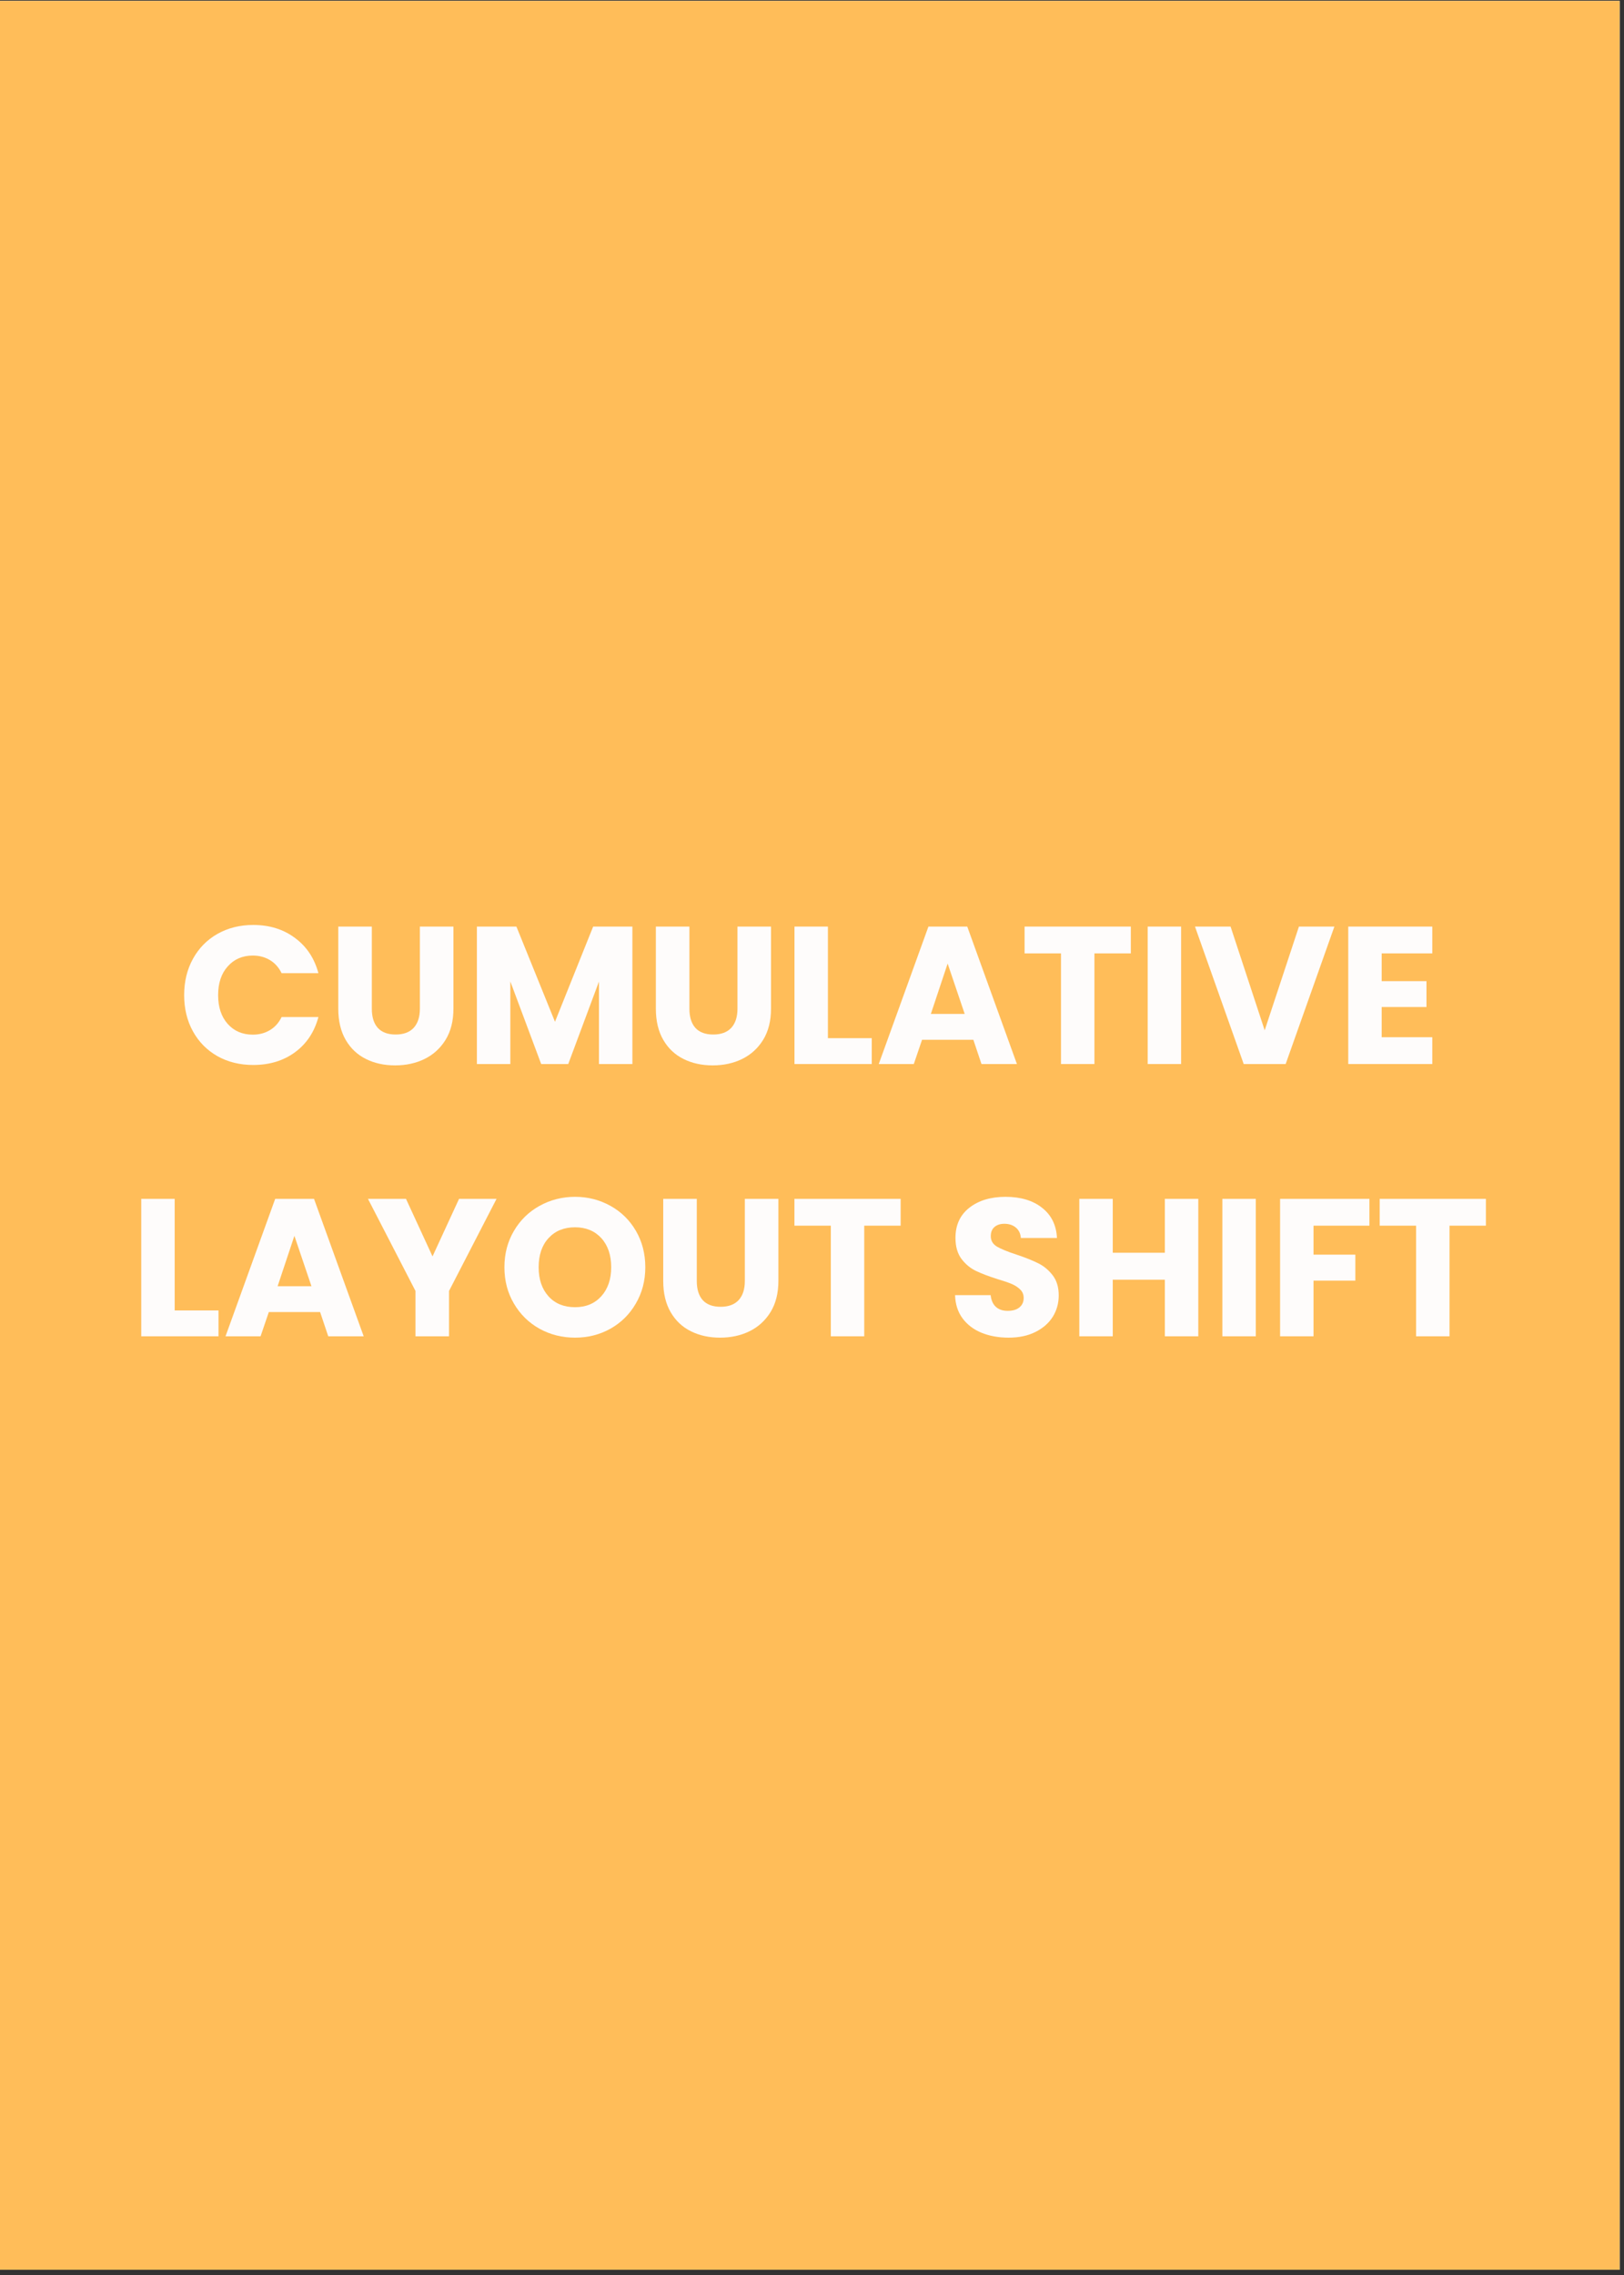
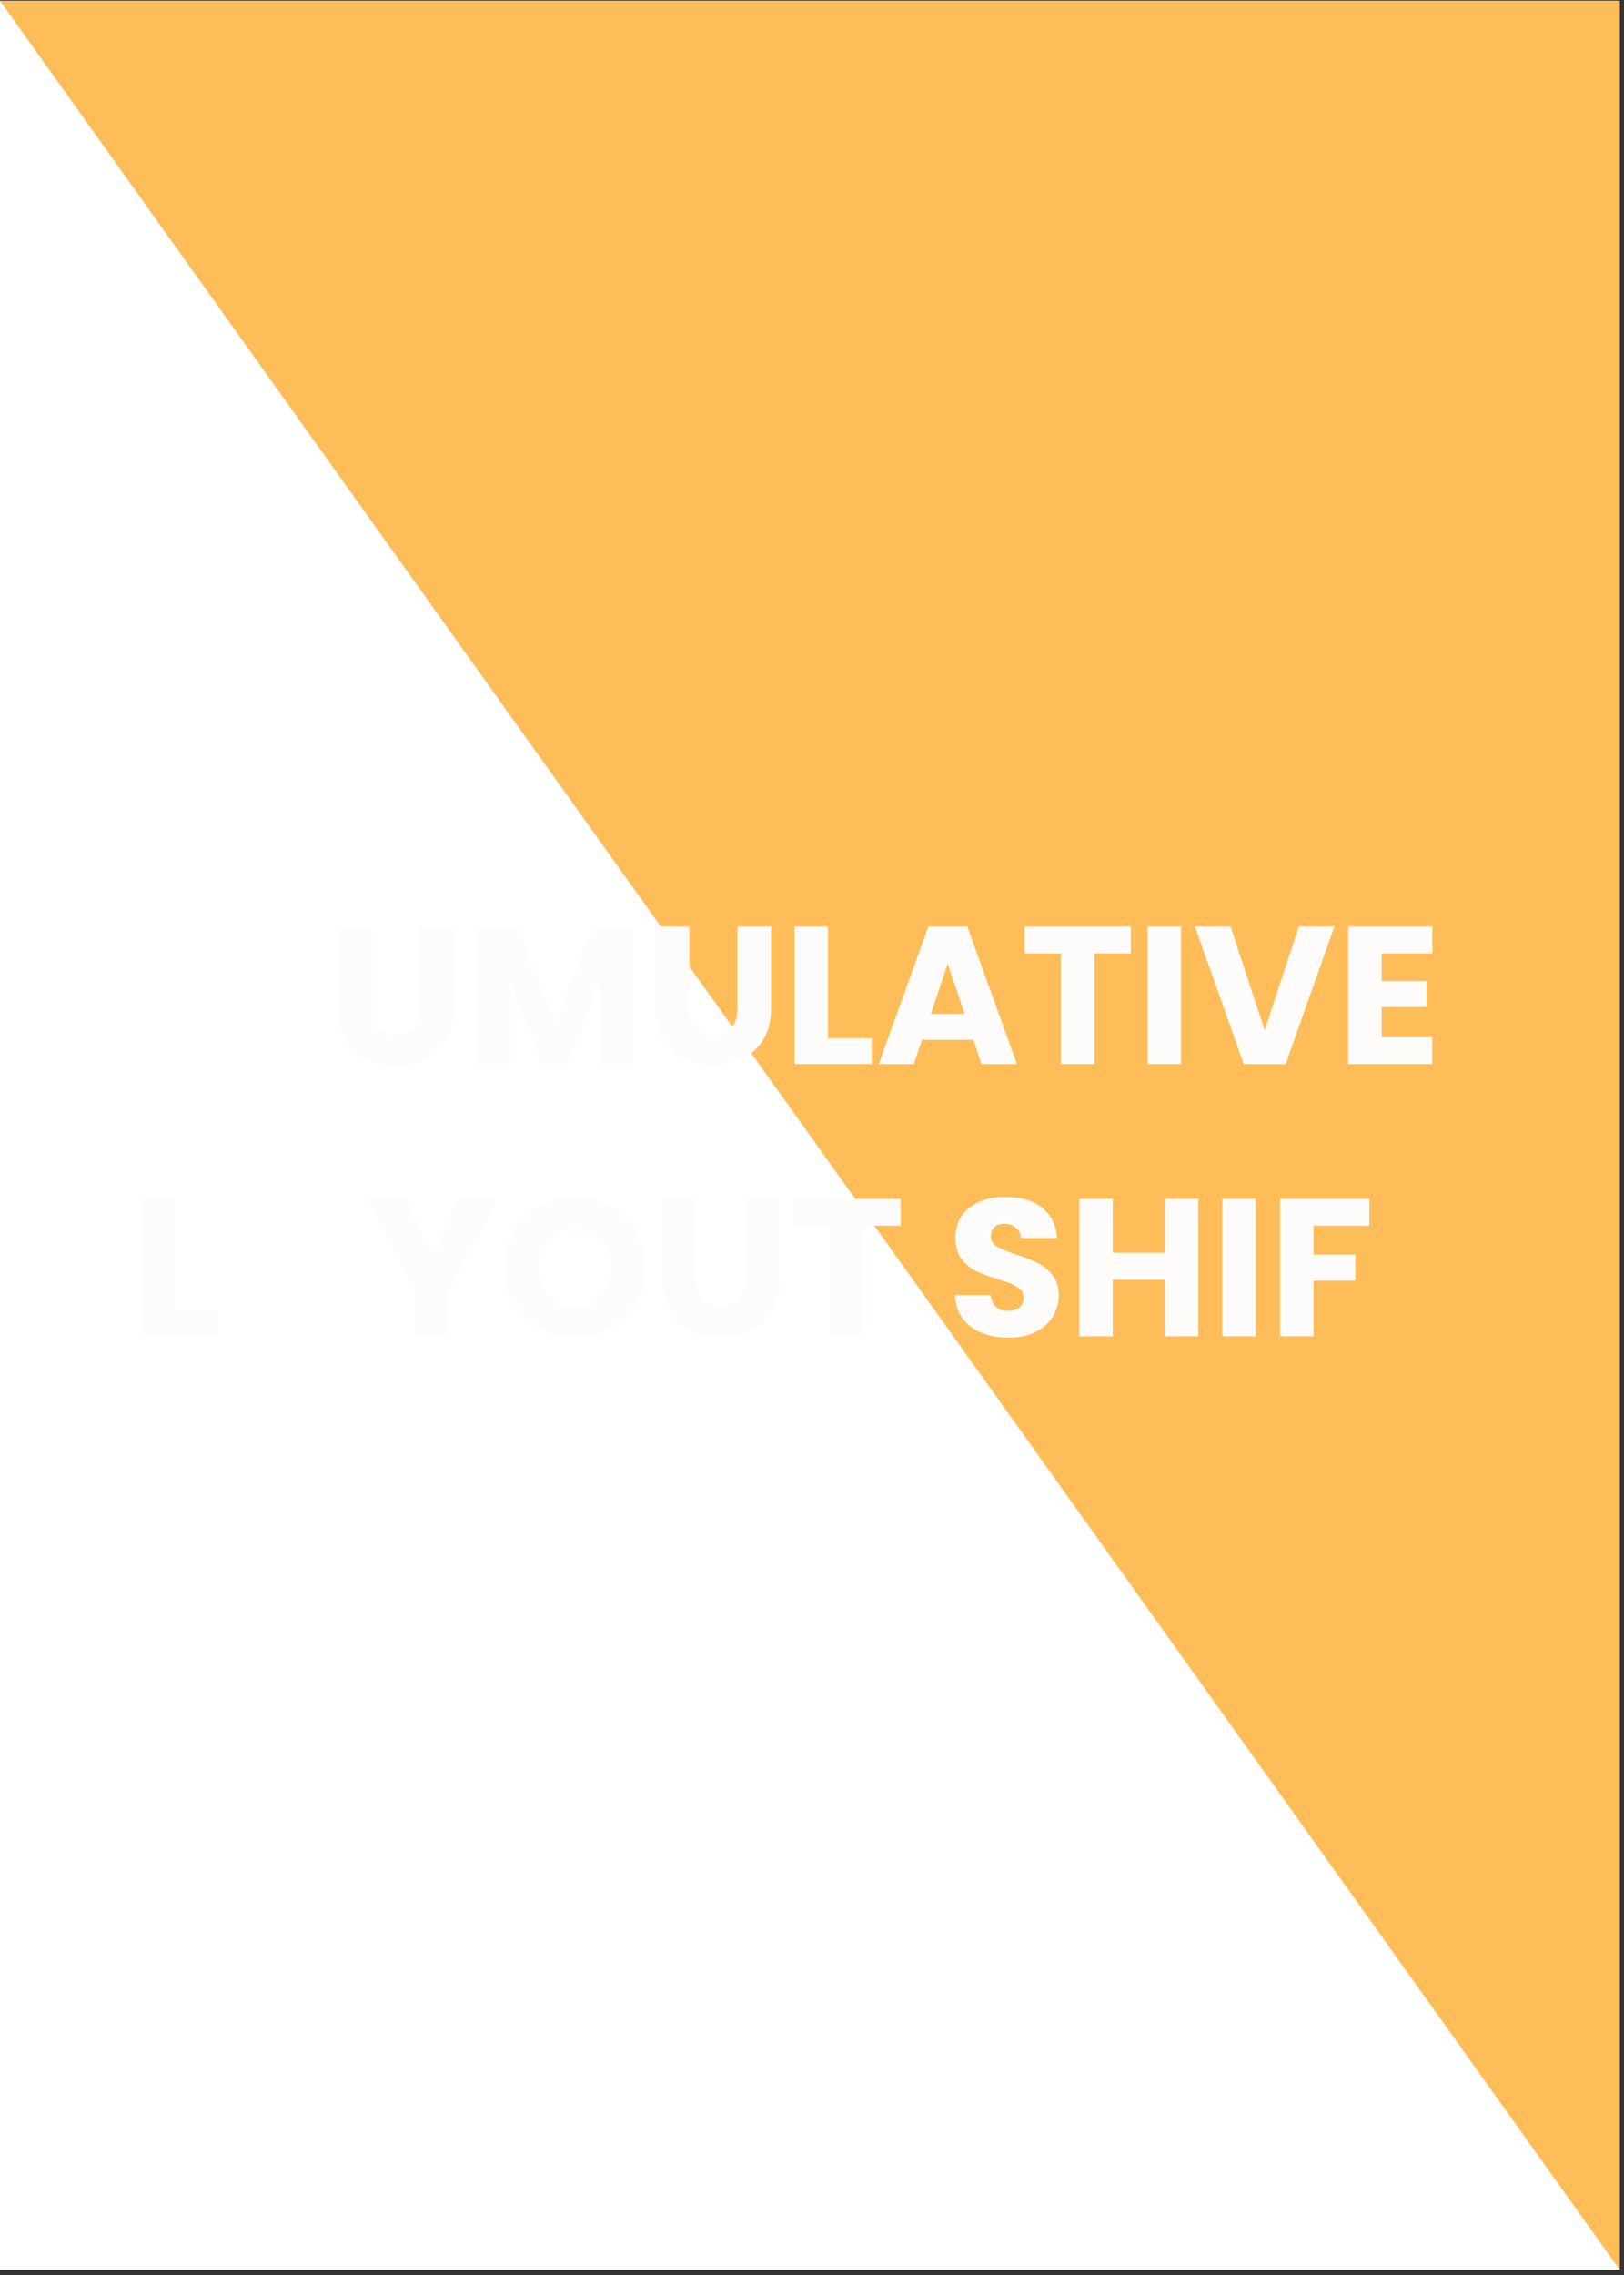
<svg xmlns="http://www.w3.org/2000/svg" width="250" zoomAndPan="magnify" viewBox="0 0 187.5 262.5" height="350" preserveAspectRatio="xMidYMid meet" version="1.0">
  <rect x="0" y="0" width="187.5" height="262.5" fill="#333333" stroke="none" />
  <defs>
    <g />
    <clipPath id="1a27ef4a5e">
      <path d="M 0 0.102 L 187 0.102 L 187 261.902 L 0 261.902 Z M 0 0.102 " clip-rule="nonzero" />
    </clipPath>
  </defs>
  <g clip-path="url(#1a27ef4a5e)">
    <path fill="#ffffff" d="M 0 0.102 L 187 0.102 L 187 261.902 L 0 261.902 Z M 0 0.102 " fill-opacity="1" fill-rule="nonzero" />
-     <path fill="#ffbd59" d="M 0 0.102 L 187 0.102 L 187 261.902 L 0 261.902 Z M 0 0.102 " fill-opacity="1" fill-rule="nonzero" />
+     <path fill="#ffbd59" d="M 0 0.102 L 187 0.102 L 187 261.902 Z M 0 0.102 " fill-opacity="1" fill-rule="nonzero" />
  </g>
  <g fill="#fefcfb" fill-opacity="1">
    <g transform="translate(20.512, 122.773)">
      <g>
-         <path d="M 0.75 -7.953 C 0.75 -9.516 1.086 -10.91 1.766 -12.141 C 2.441 -13.367 3.383 -14.328 4.594 -15.016 C 5.812 -15.703 7.188 -16.047 8.719 -16.047 C 10.602 -16.047 12.211 -15.547 13.547 -14.547 C 14.891 -13.555 15.789 -12.203 16.25 -10.484 L 12 -10.484 C 11.676 -11.148 11.223 -11.656 10.641 -12 C 10.066 -12.344 9.41 -12.516 8.672 -12.516 C 7.484 -12.516 6.52 -12.098 5.781 -11.266 C 5.039 -10.441 4.672 -9.336 4.672 -7.953 C 4.672 -6.566 5.039 -5.457 5.781 -4.625 C 6.52 -3.801 7.484 -3.391 8.672 -3.391 C 9.41 -3.391 10.066 -3.562 10.641 -3.906 C 11.223 -4.25 11.676 -4.754 12 -5.422 L 16.25 -5.422 C 15.789 -3.703 14.891 -2.348 13.547 -1.359 C 12.211 -0.379 10.602 0.109 8.719 0.109 C 7.188 0.109 5.812 -0.227 4.594 -0.906 C 3.383 -1.594 2.441 -2.547 1.766 -3.766 C 1.086 -4.992 0.75 -6.391 0.75 -7.953 Z M 0.75 -7.953 " />
-       </g>
+         </g>
    </g>
  </g>
  <g fill="#fefcfb" fill-opacity="1">
    <g transform="translate(37.727, 122.773)">
      <g>
        <path d="M 5.203 -15.859 L 5.203 -6.375 C 5.203 -5.426 5.43 -4.691 5.891 -4.172 C 6.359 -3.66 7.047 -3.406 7.953 -3.406 C 8.859 -3.406 9.551 -3.66 10.031 -4.172 C 10.508 -4.691 10.75 -5.426 10.75 -6.375 L 10.75 -15.859 L 14.625 -15.859 L 14.625 -6.391 C 14.625 -4.973 14.32 -3.773 13.719 -2.797 C 13.113 -1.816 12.301 -1.078 11.281 -0.578 C 10.27 -0.086 9.141 0.156 7.891 0.156 C 6.641 0.156 5.52 -0.086 4.531 -0.578 C 3.539 -1.066 2.758 -1.801 2.188 -2.781 C 1.613 -3.77 1.328 -4.973 1.328 -6.391 L 1.328 -15.859 Z M 5.203 -15.859 " />
      </g>
    </g>
  </g>
  <g fill="#fefcfb" fill-opacity="1">
    <g transform="translate(53.654, 122.773)">
      <g>
        <path d="M 19.359 -15.859 L 19.359 0 L 15.5 0 L 15.5 -9.516 L 11.953 0 L 8.828 0 L 5.266 -9.531 L 5.266 0 L 1.406 0 L 1.406 -15.859 L 5.969 -15.859 L 10.422 -4.875 L 14.828 -15.859 Z M 19.359 -15.859 " />
      </g>
    </g>
  </g>
  <g fill="#fefcfb" fill-opacity="1">
    <g transform="translate(74.394, 122.773)">
      <g>
        <path d="M 5.203 -15.859 L 5.203 -6.375 C 5.203 -5.426 5.43 -4.691 5.891 -4.172 C 6.359 -3.66 7.047 -3.406 7.953 -3.406 C 8.859 -3.406 9.551 -3.66 10.031 -4.172 C 10.508 -4.691 10.75 -5.426 10.75 -6.375 L 10.75 -15.859 L 14.625 -15.859 L 14.625 -6.391 C 14.625 -4.973 14.32 -3.773 13.719 -2.797 C 13.113 -1.816 12.301 -1.078 11.281 -0.578 C 10.27 -0.086 9.141 0.156 7.891 0.156 C 6.641 0.156 5.52 -0.086 4.531 -0.578 C 3.539 -1.066 2.758 -1.801 2.188 -2.781 C 1.613 -3.77 1.328 -4.973 1.328 -6.391 L 1.328 -15.859 Z M 5.203 -15.859 " />
      </g>
    </g>
  </g>
  <g fill="#fefcfb" fill-opacity="1">
    <g transform="translate(90.321, 122.773)">
      <g>
        <path d="M 5.266 -2.984 L 10.328 -2.984 L 10.328 0 L 1.406 0 L 1.406 -15.859 L 5.266 -15.859 Z M 5.266 -2.984 " />
      </g>
    </g>
  </g>
  <g fill="#fefcfb" fill-opacity="1">
    <g transform="translate(101.098, 122.773)">
      <g>
        <path d="M 11.281 -2.797 L 5.359 -2.797 L 4.406 0 L 0.359 0 L 6.094 -15.859 L 10.578 -15.859 L 16.312 0 L 12.219 0 Z M 10.281 -5.781 L 8.312 -11.594 L 6.375 -5.781 Z M 10.281 -5.781 " />
      </g>
    </g>
  </g>
  <g fill="#fefcfb" fill-opacity="1">
    <g transform="translate(117.748, 122.773)">
      <g>
        <path d="M 12.812 -15.859 L 12.812 -12.766 L 8.609 -12.766 L 8.609 0 L 4.75 0 L 4.75 -12.766 L 0.547 -12.766 L 0.547 -15.859 Z M 12.812 -15.859 " />
      </g>
    </g>
  </g>
  <g fill="#fefcfb" fill-opacity="1">
    <g transform="translate(131.1, 122.773)">
      <g>
        <path d="M 5.266 -15.859 L 5.266 0 L 1.406 0 L 1.406 -15.859 Z M 5.266 -15.859 " />
      </g>
    </g>
  </g>
  <g fill="#fefcfb" fill-opacity="1">
    <g transform="translate(137.765, 122.773)">
      <g>
        <path d="M 16.297 -15.859 L 10.672 0 L 5.828 0 L 0.203 -15.859 L 4.312 -15.859 L 8.25 -3.891 L 12.203 -15.859 Z M 16.297 -15.859 " />
      </g>
    </g>
  </g>
  <g fill="#fefcfb" fill-opacity="1">
    <g transform="translate(154.257, 122.773)">
      <g>
        <path d="M 5.266 -12.766 L 5.266 -9.562 L 10.438 -9.562 L 10.438 -6.578 L 5.266 -6.578 L 5.266 -3.094 L 11.109 -3.094 L 11.109 0 L 1.406 0 L 1.406 -15.859 L 11.109 -15.859 L 11.109 -12.766 Z M 5.266 -12.766 " />
      </g>
    </g>
  </g>
  <g fill="#fefcfb" fill-opacity="1">
    <g transform="translate(14.902, 154.189)">
      <g>
        <path d="M 5.266 -2.984 L 10.328 -2.984 L 10.328 0 L 1.406 0 L 1.406 -15.859 L 5.266 -15.859 Z M 5.266 -2.984 " />
      </g>
    </g>
  </g>
  <g fill="#fefcfb" fill-opacity="1">
    <g transform="translate(25.678, 154.189)">
      <g>
-         <path d="M 11.281 -2.797 L 5.359 -2.797 L 4.406 0 L 0.359 0 L 6.094 -15.859 L 10.578 -15.859 L 16.312 0 L 12.219 0 Z M 10.281 -5.781 L 8.312 -11.594 L 6.375 -5.781 Z M 10.281 -5.781 " />
-       </g>
+         </g>
    </g>
  </g>
  <g fill="#fefcfb" fill-opacity="1">
    <g transform="translate(42.328, 154.189)">
      <g>
        <path d="M 15 -15.859 L 9.516 -5.234 L 9.516 0 L 5.641 0 L 5.641 -5.234 L 0.156 -15.859 L 4.547 -15.859 L 7.609 -9.219 L 10.672 -15.859 Z M 15 -15.859 " />
      </g>
    </g>
  </g>
  <g fill="#fefcfb" fill-opacity="1">
    <g transform="translate(57.488, 154.189)">
      <g>
        <path d="M 8.906 0.156 C 7.414 0.156 6.047 -0.188 4.797 -0.875 C 3.555 -1.57 2.57 -2.539 1.844 -3.781 C 1.113 -5.02 0.75 -6.414 0.75 -7.969 C 0.75 -9.52 1.113 -10.914 1.844 -12.156 C 2.57 -13.395 3.555 -14.359 4.797 -15.047 C 6.047 -15.742 7.414 -16.094 8.906 -16.094 C 10.395 -16.094 11.758 -15.742 13 -15.047 C 14.238 -14.359 15.219 -13.395 15.938 -12.156 C 16.656 -10.914 17.016 -9.52 17.016 -7.969 C 17.016 -6.414 16.648 -5.02 15.922 -3.781 C 15.203 -2.539 14.223 -1.57 12.984 -0.875 C 11.754 -0.188 10.395 0.156 8.906 0.156 Z M 8.906 -3.359 C 10.164 -3.359 11.176 -3.781 11.938 -4.625 C 12.695 -5.469 13.078 -6.582 13.078 -7.969 C 13.078 -9.375 12.695 -10.492 11.938 -11.328 C 11.176 -12.16 10.164 -12.578 8.906 -12.578 C 7.625 -12.578 6.602 -12.16 5.844 -11.328 C 5.082 -10.504 4.703 -9.383 4.703 -7.969 C 4.703 -6.57 5.082 -5.453 5.844 -4.609 C 6.602 -3.773 7.625 -3.359 8.906 -3.359 Z M 8.906 -3.359 " />
      </g>
    </g>
  </g>
  <g fill="#fefcfb" fill-opacity="1">
    <g transform="translate(75.245, 154.189)">
      <g>
        <path d="M 5.203 -15.859 L 5.203 -6.375 C 5.203 -5.426 5.43 -4.691 5.891 -4.172 C 6.359 -3.66 7.047 -3.406 7.953 -3.406 C 8.859 -3.406 9.551 -3.66 10.031 -4.172 C 10.508 -4.691 10.75 -5.426 10.75 -6.375 L 10.75 -15.859 L 14.625 -15.859 L 14.625 -6.391 C 14.625 -4.973 14.32 -3.773 13.719 -2.797 C 13.113 -1.816 12.301 -1.078 11.281 -0.578 C 10.27 -0.086 9.141 0.156 7.891 0.156 C 6.641 0.156 5.52 -0.086 4.531 -0.578 C 3.539 -1.066 2.758 -1.801 2.188 -2.781 C 1.613 -3.77 1.328 -4.973 1.328 -6.391 L 1.328 -15.859 Z M 5.203 -15.859 " />
      </g>
    </g>
  </g>
  <g fill="#fefcfb" fill-opacity="1">
    <g transform="translate(91.173, 154.189)">
      <g>
        <path d="M 12.812 -15.859 L 12.812 -12.766 L 8.609 -12.766 L 8.609 0 L 4.75 0 L 4.75 -12.766 L 0.547 -12.766 L 0.547 -15.859 Z M 12.812 -15.859 " />
      </g>
    </g>
  </g>
  <g fill="#fefcfb" fill-opacity="1">
    <g transform="translate(104.524, 154.189)">
      <g />
    </g>
  </g>
  <g fill="#fefcfb" fill-opacity="1">
    <g transform="translate(109.314, 154.189)">
      <g>
        <path d="M 7.141 0.156 C 5.984 0.156 4.941 -0.031 4.016 -0.406 C 3.098 -0.781 2.363 -1.336 1.812 -2.078 C 1.27 -2.816 0.984 -3.707 0.953 -4.75 L 5.062 -4.75 C 5.125 -4.156 5.328 -3.703 5.672 -3.391 C 6.016 -3.086 6.469 -2.938 7.031 -2.938 C 7.602 -2.938 8.051 -3.066 8.375 -3.328 C 8.707 -3.598 8.875 -3.961 8.875 -4.422 C 8.875 -4.816 8.742 -5.141 8.484 -5.391 C 8.223 -5.648 7.898 -5.863 7.516 -6.031 C 7.129 -6.195 6.582 -6.383 5.875 -6.594 C 4.852 -6.914 4.016 -7.234 3.359 -7.547 C 2.711 -7.859 2.156 -8.32 1.688 -8.938 C 1.227 -9.562 1 -10.367 1 -11.359 C 1 -12.836 1.531 -13.992 2.594 -14.828 C 3.664 -15.672 5.062 -16.094 6.781 -16.094 C 8.531 -16.094 9.938 -15.672 11 -14.828 C 12.07 -13.992 12.645 -12.832 12.719 -11.344 L 8.547 -11.344 C 8.516 -11.852 8.32 -12.254 7.969 -12.547 C 7.625 -12.836 7.18 -12.984 6.641 -12.984 C 6.172 -12.984 5.789 -12.859 5.5 -12.609 C 5.219 -12.367 5.078 -12.016 5.078 -11.547 C 5.078 -11.035 5.316 -10.633 5.797 -10.344 C 6.285 -10.062 7.039 -9.754 8.062 -9.422 C 9.094 -9.078 9.926 -8.742 10.562 -8.422 C 11.195 -8.109 11.75 -7.648 12.219 -7.047 C 12.688 -6.441 12.922 -5.664 12.922 -4.719 C 12.922 -3.812 12.691 -2.988 12.234 -2.25 C 11.773 -1.52 11.109 -0.938 10.234 -0.5 C 9.359 -0.062 8.328 0.156 7.141 0.156 Z M 7.141 0.156 " />
      </g>
    </g>
  </g>
  <g fill="#fefcfb" fill-opacity="1">
    <g transform="translate(123.208, 154.189)">
      <g>
        <path d="M 15.141 -15.859 L 15.141 0 L 11.281 0 L 11.281 -6.531 L 5.266 -6.531 L 5.266 0 L 1.406 0 L 1.406 -15.859 L 5.266 -15.859 L 5.266 -9.641 L 11.281 -9.641 L 11.281 -15.859 Z M 15.141 -15.859 " />
      </g>
    </g>
  </g>
  <g fill="#fefcfb" fill-opacity="1">
    <g transform="translate(139.723, 154.189)">
      <g>
        <path d="M 5.266 -15.859 L 5.266 0 L 1.406 0 L 1.406 -15.859 Z M 5.266 -15.859 " />
      </g>
    </g>
  </g>
  <g fill="#fefcfb" fill-opacity="1">
    <g transform="translate(146.388, 154.189)">
      <g>
        <path d="M 11.719 -15.859 L 11.719 -12.766 L 5.266 -12.766 L 5.266 -9.422 L 10.094 -9.422 L 10.094 -6.422 L 5.266 -6.422 L 5.266 0 L 1.406 0 L 1.406 -15.859 Z M 11.719 -15.859 " />
      </g>
    </g>
  </g>
  <g fill="#fefcfb" fill-opacity="1">
    <g transform="translate(158.745, 154.189)">
      <g>
-         <path d="M 12.812 -15.859 L 12.812 -12.766 L 8.609 -12.766 L 8.609 0 L 4.75 0 L 4.75 -12.766 L 0.547 -12.766 L 0.547 -15.859 Z M 12.812 -15.859 " />
-       </g>
+         </g>
    </g>
  </g>
</svg>